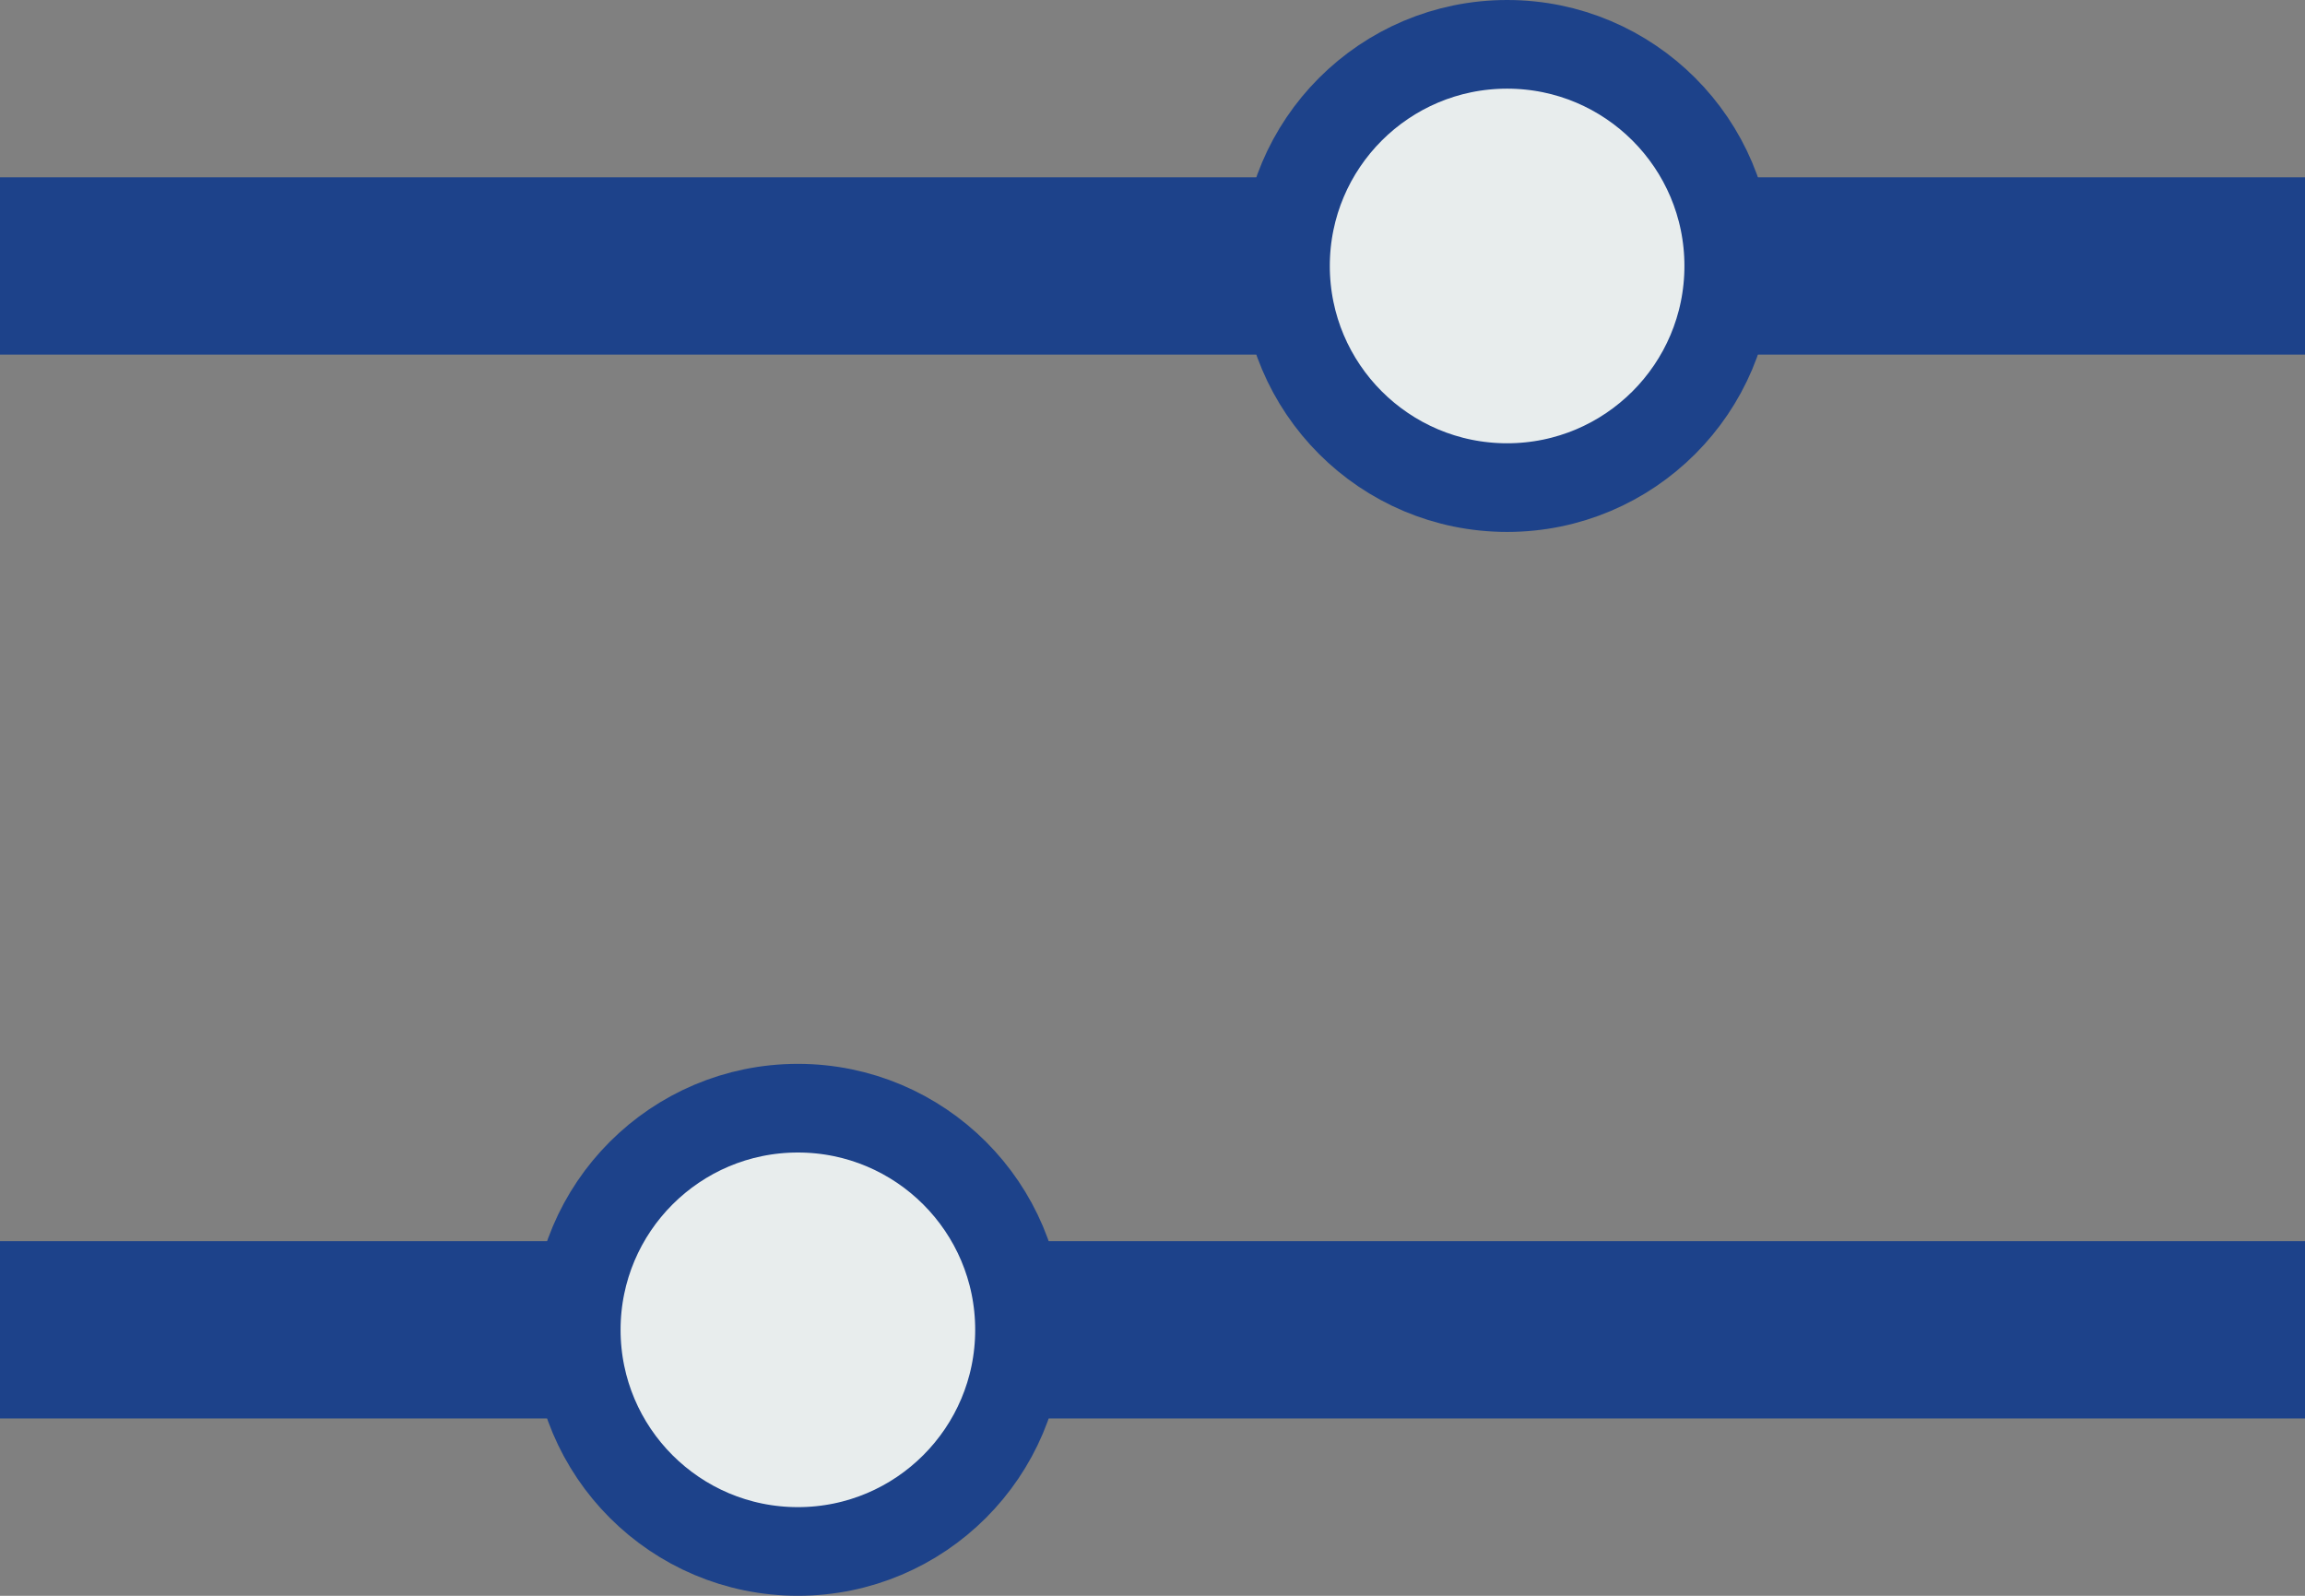
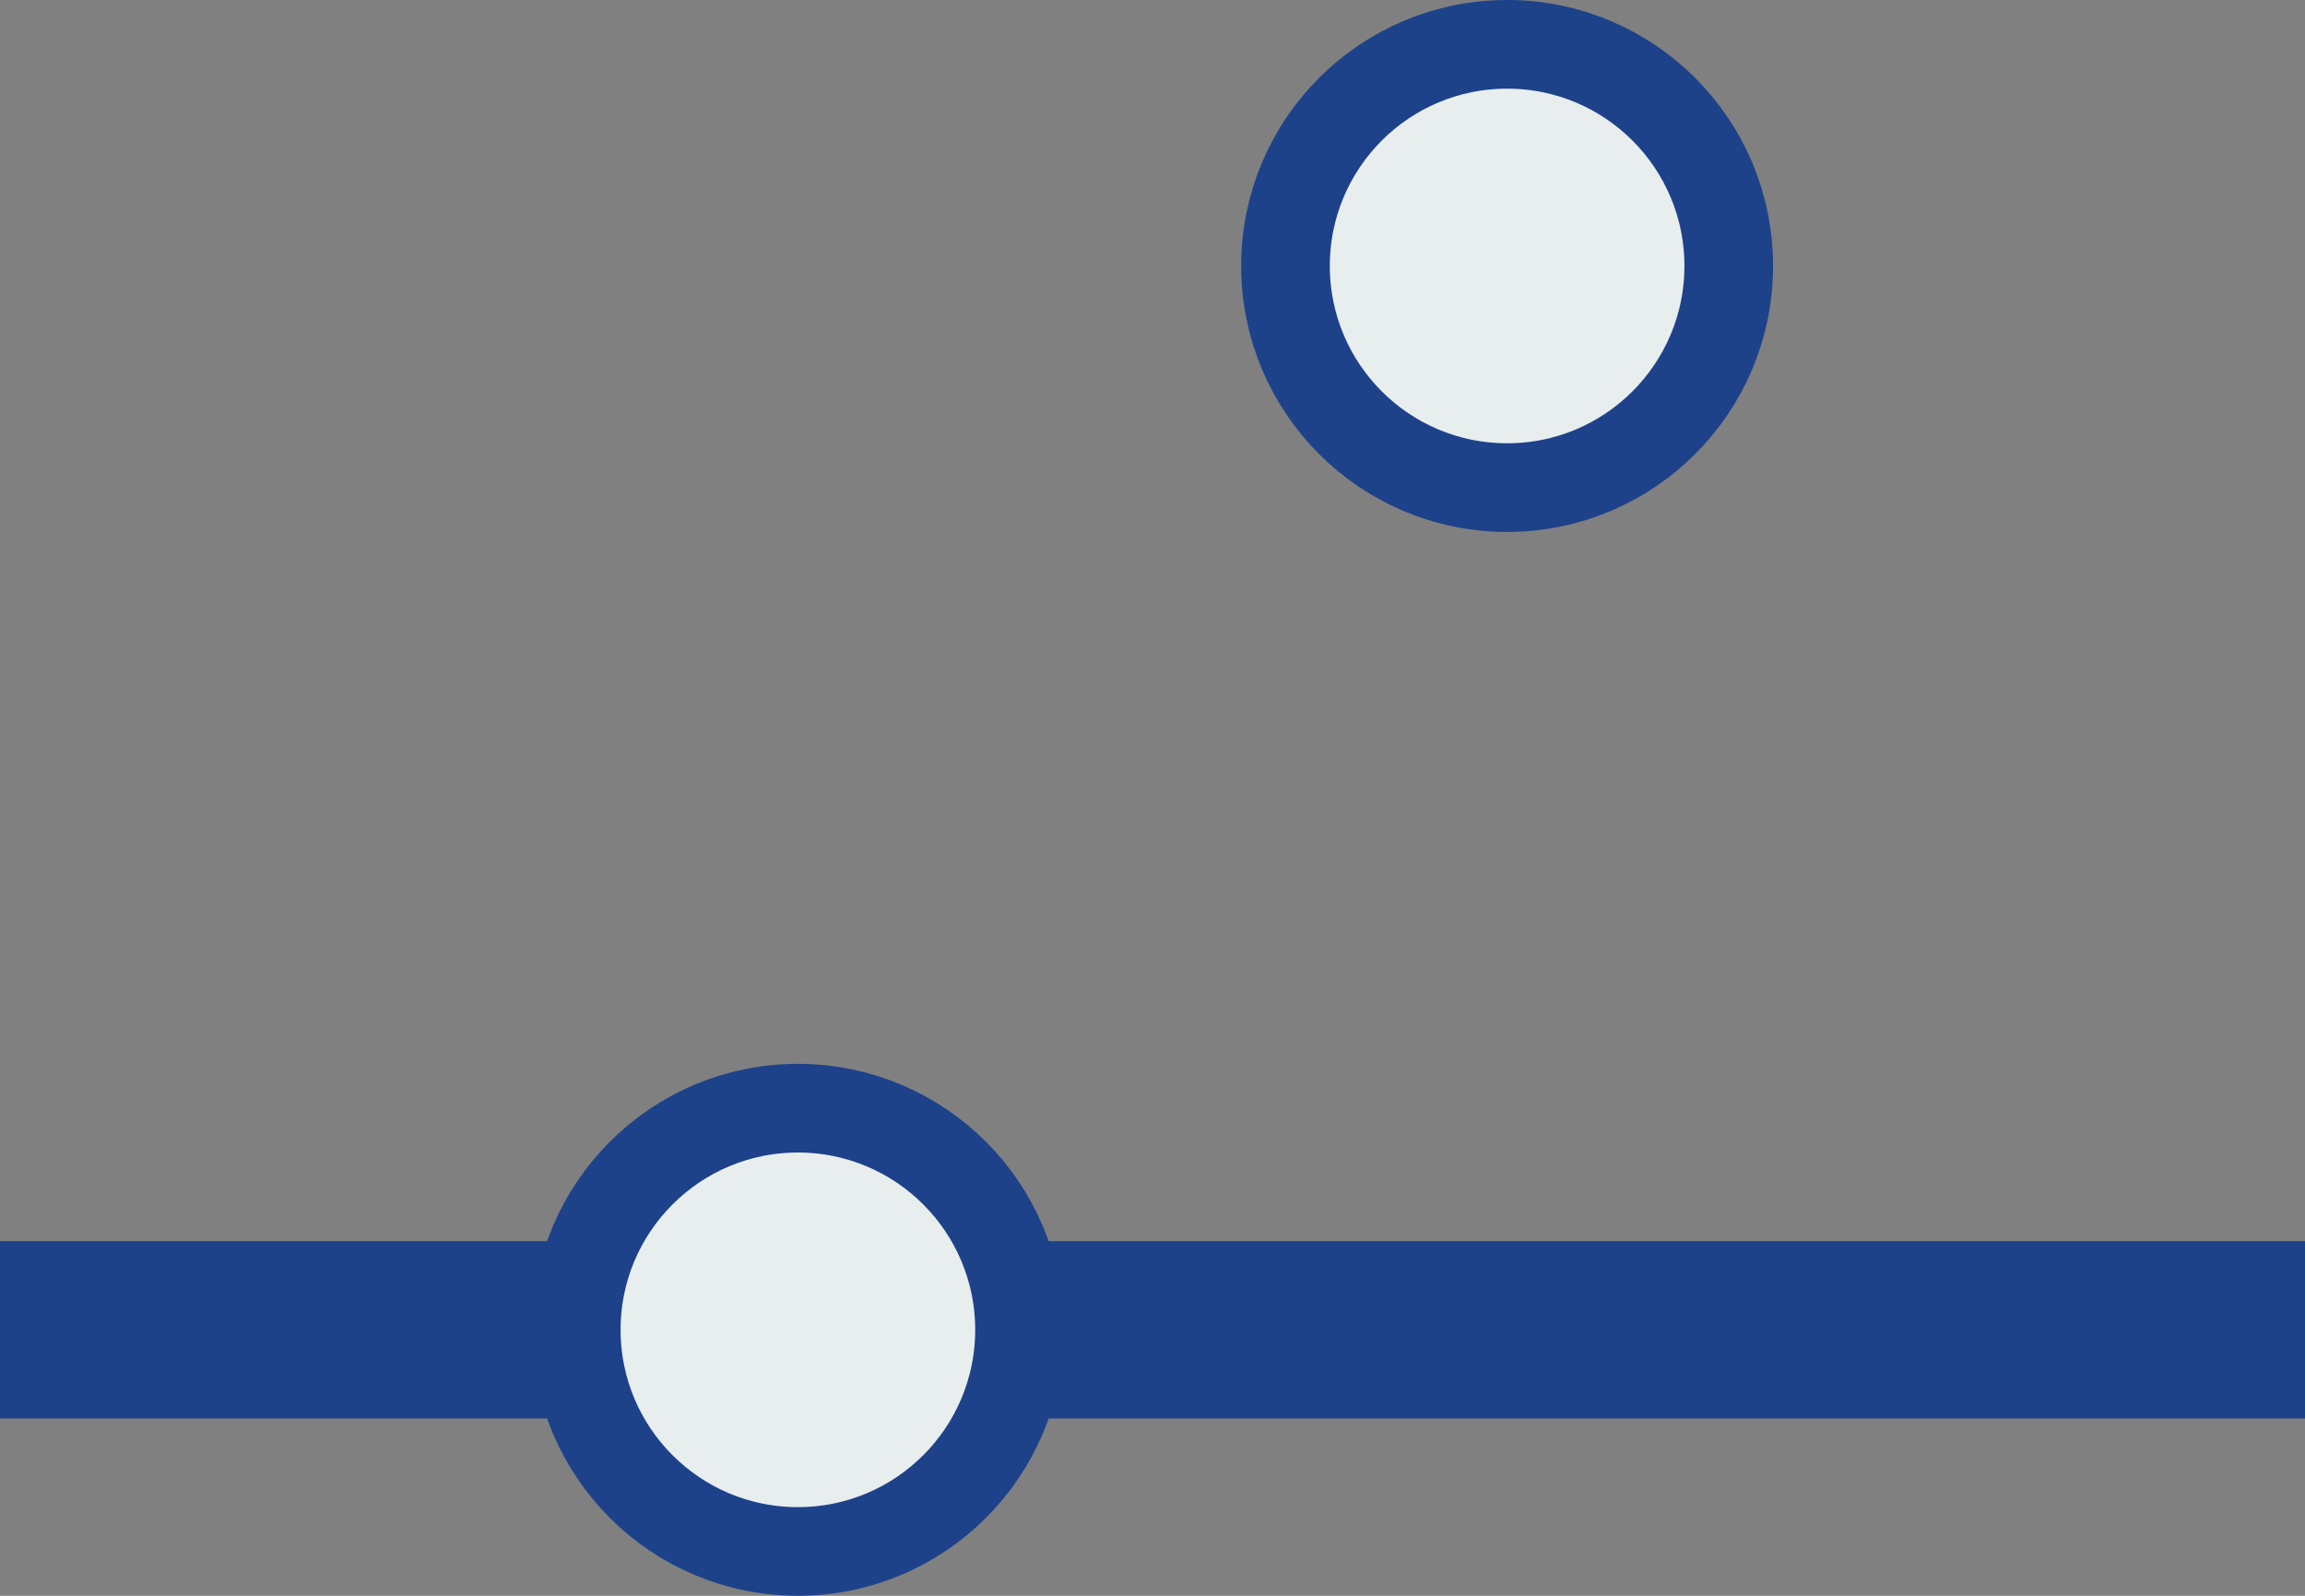
<svg xmlns="http://www.w3.org/2000/svg" width="52" height="36" viewBox="0 0 52 36" fill="none">
  <rect x="0" y="0" width="52" height="36" fill="#808080" stroke="none" />
-   <rect y="4" width="52" height="4" fill="#1D428A" />
  <rect y="28" width="52" height="4" fill="#1D428A" />
  <circle cx="18" cy="30" r="5" fill="#E8EDED" stroke="#1D428A" stroke-width="2" />
  <circle cx="34" cy="6" r="5" fill="#E8EDED" stroke="#1D428A" stroke-width="2" />
</svg>